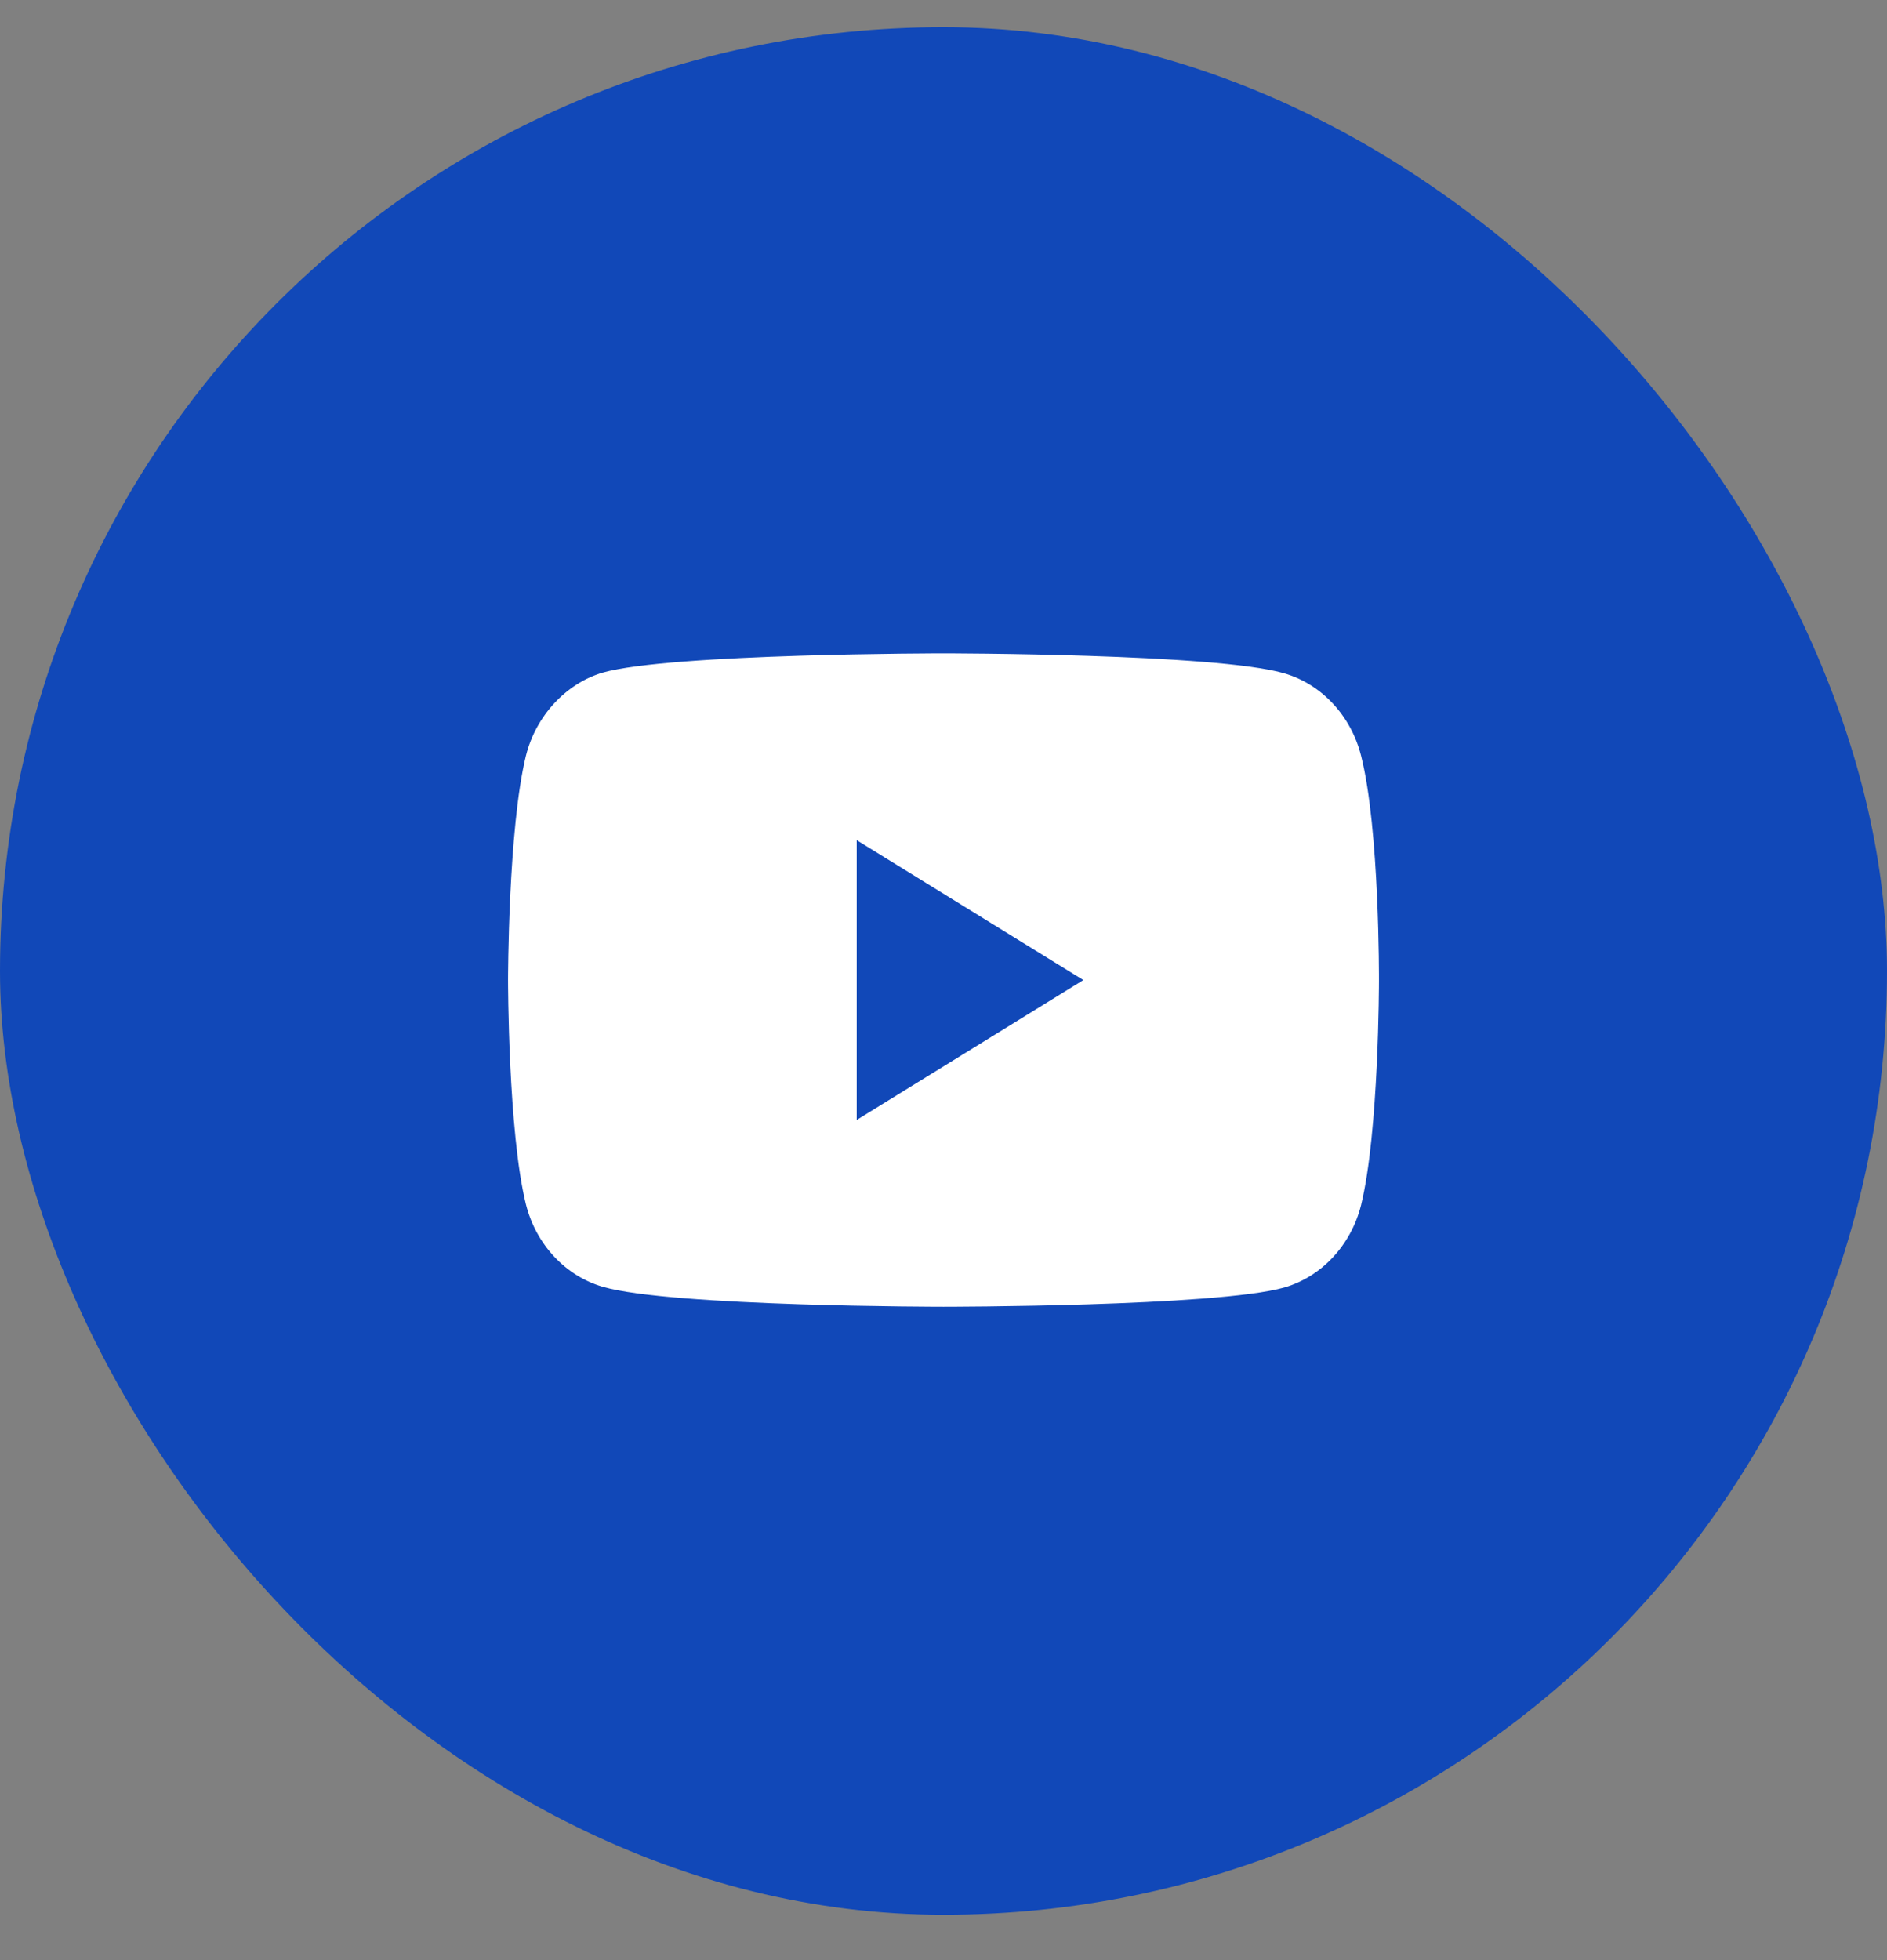
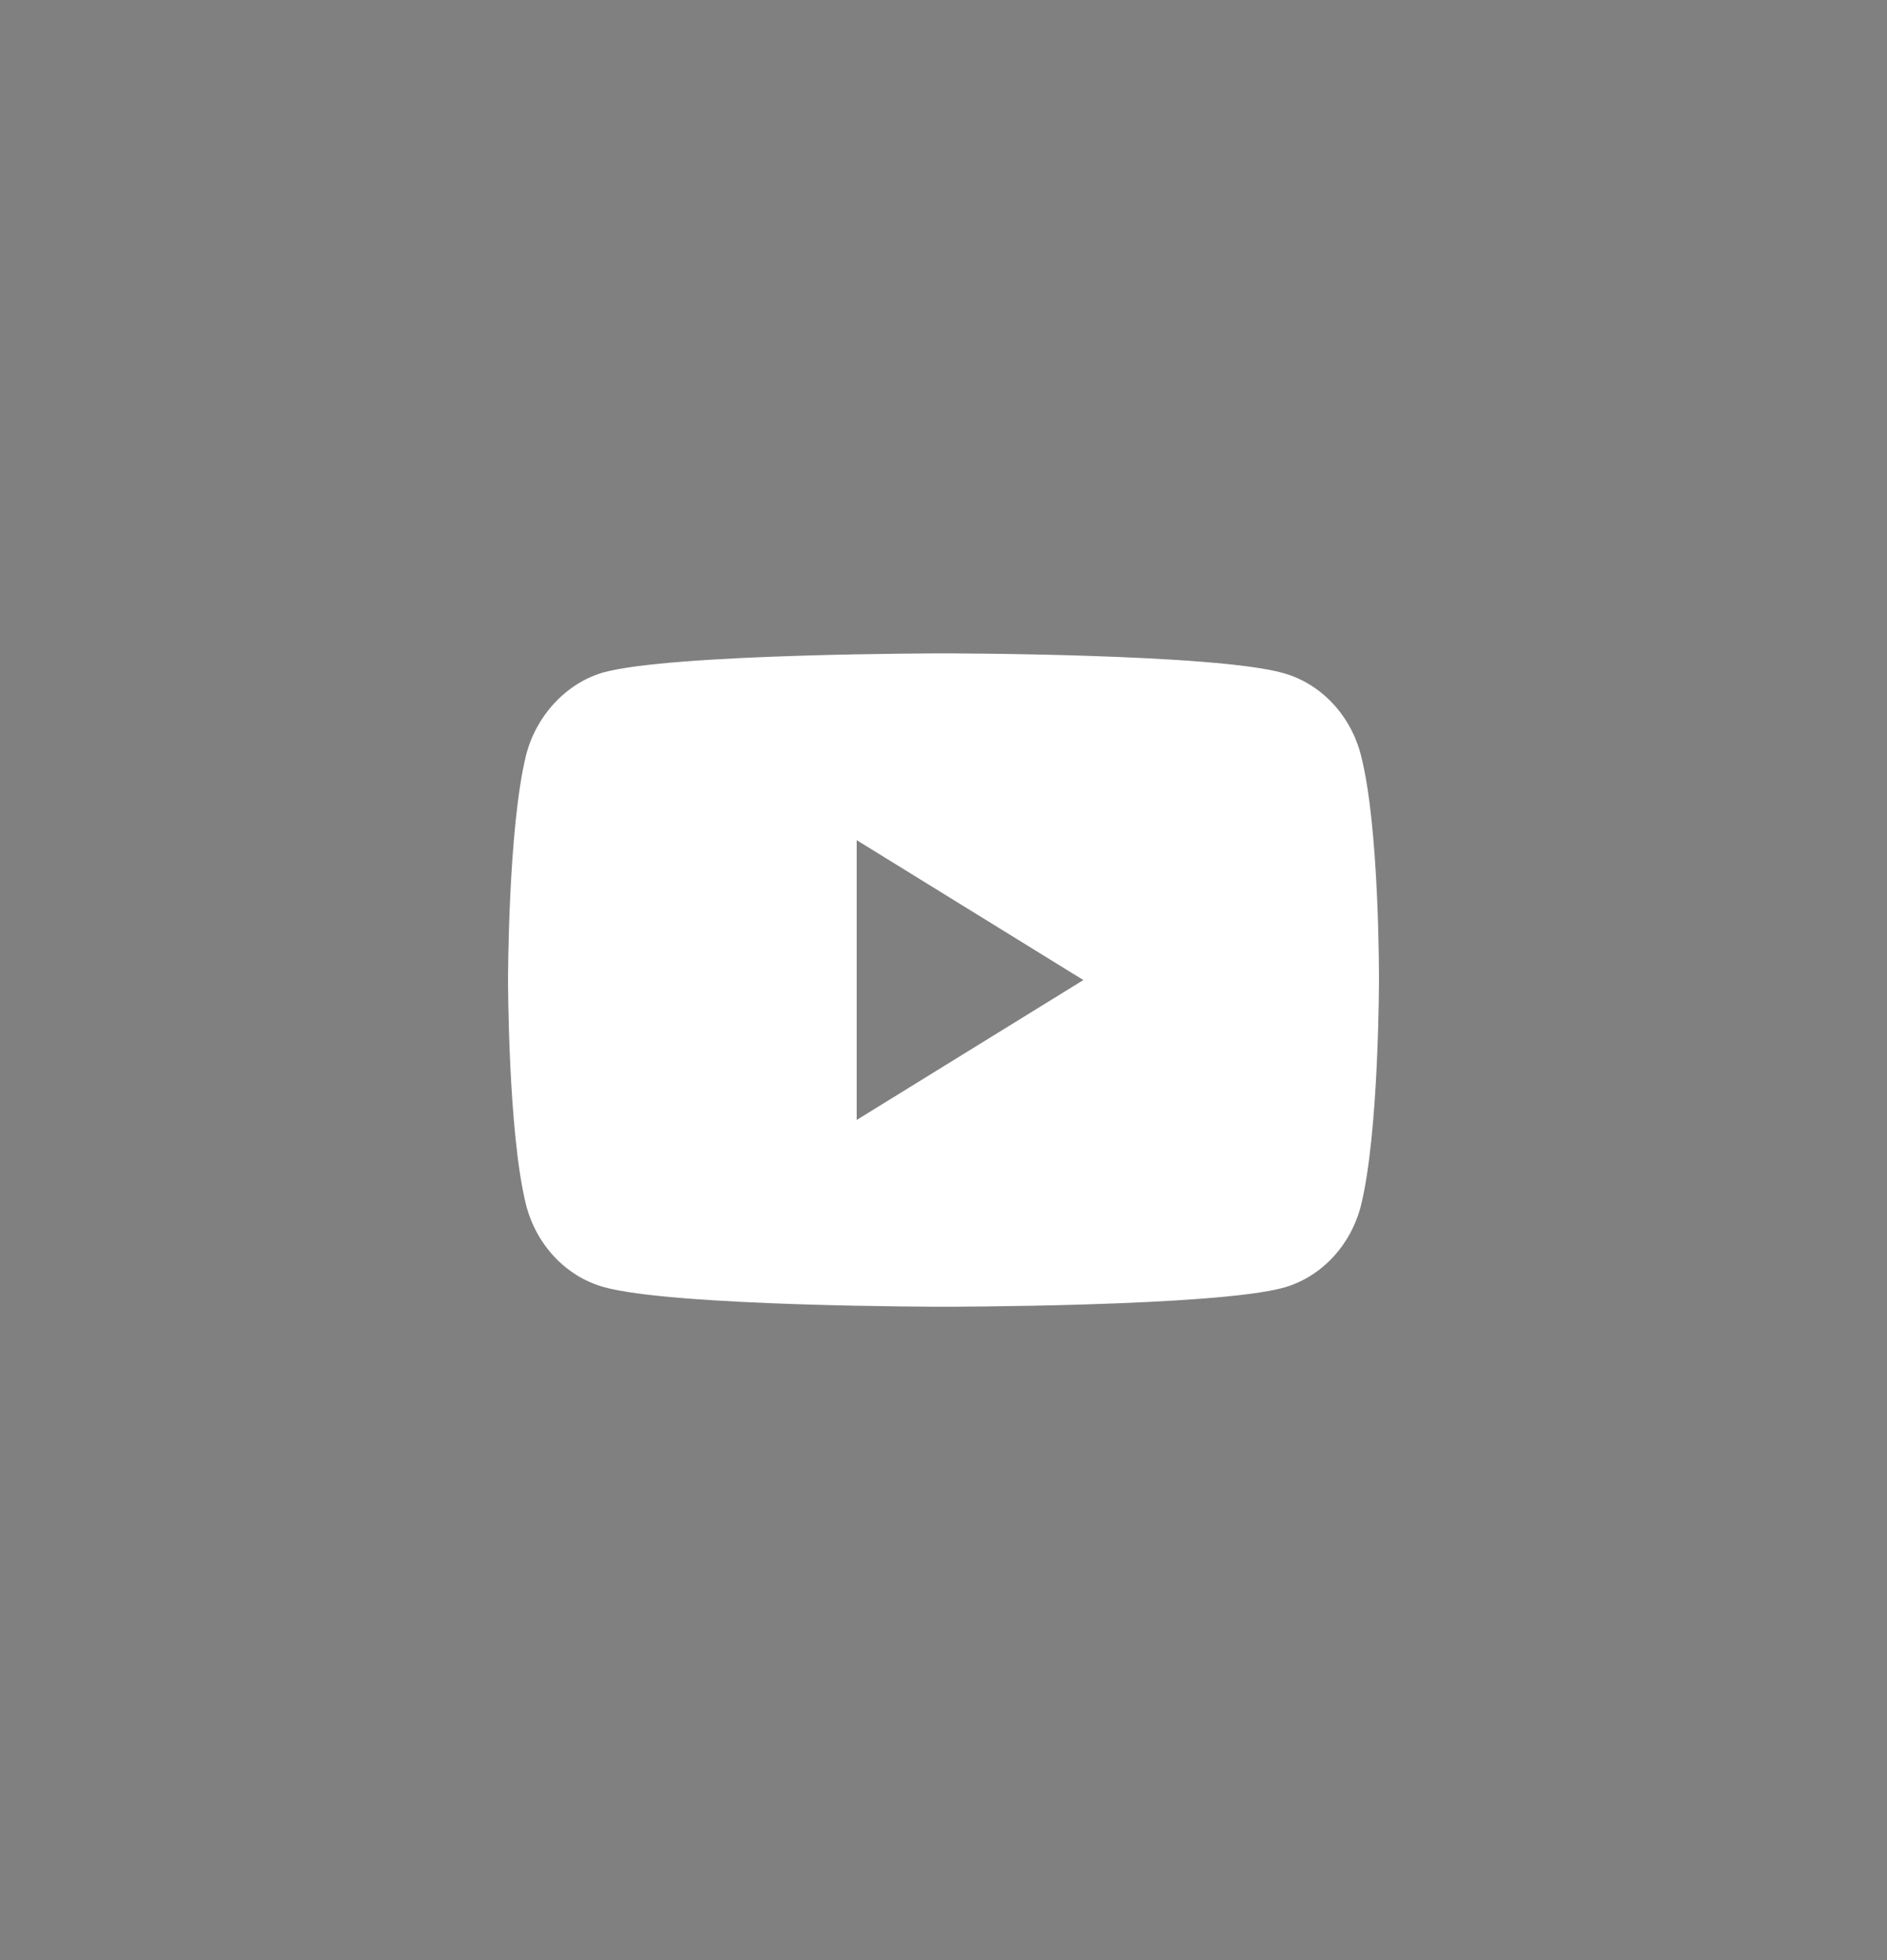
<svg xmlns="http://www.w3.org/2000/svg" width="26" height="27" viewBox="0 0 26 27" fill="none">
  <rect x="0" y="0" width="26" height="27" fill="#808080" stroke="none" />
-   <rect y="0.375" width="26" height="26" rx="13" fill="#1148B8" />
  <g clip-path="url(#clip0_528_710)">
    <path d="M18.753 10.408C18.614 9.858 18.209 9.424 17.695 9.275C16.756 9 13 9 13 9C13 9 9.244 9 8.305 9.265C7.801 9.413 7.385 9.858 7.247 10.408C7 11.414 7 13.5 7 13.5C7 13.5 7 15.596 7.247 16.592C7.386 17.142 7.791 17.576 8.305 17.725C9.254 18 13 18 13 18C13 18 16.756 18 17.695 17.735C18.209 17.587 18.614 17.153 18.753 16.602C19 15.596 19 13.511 19 13.511C19 13.511 19.01 11.414 18.753 10.408ZM11.804 15.427V11.573L14.927 13.5L11.804 15.427Z" fill="white" />
  </g>
  <defs>
    <clipPath id="clip0_528_710">
      <rect width="12" height="9" fill="white" transform="translate(7 9)" />
    </clipPath>
  </defs>
</svg>